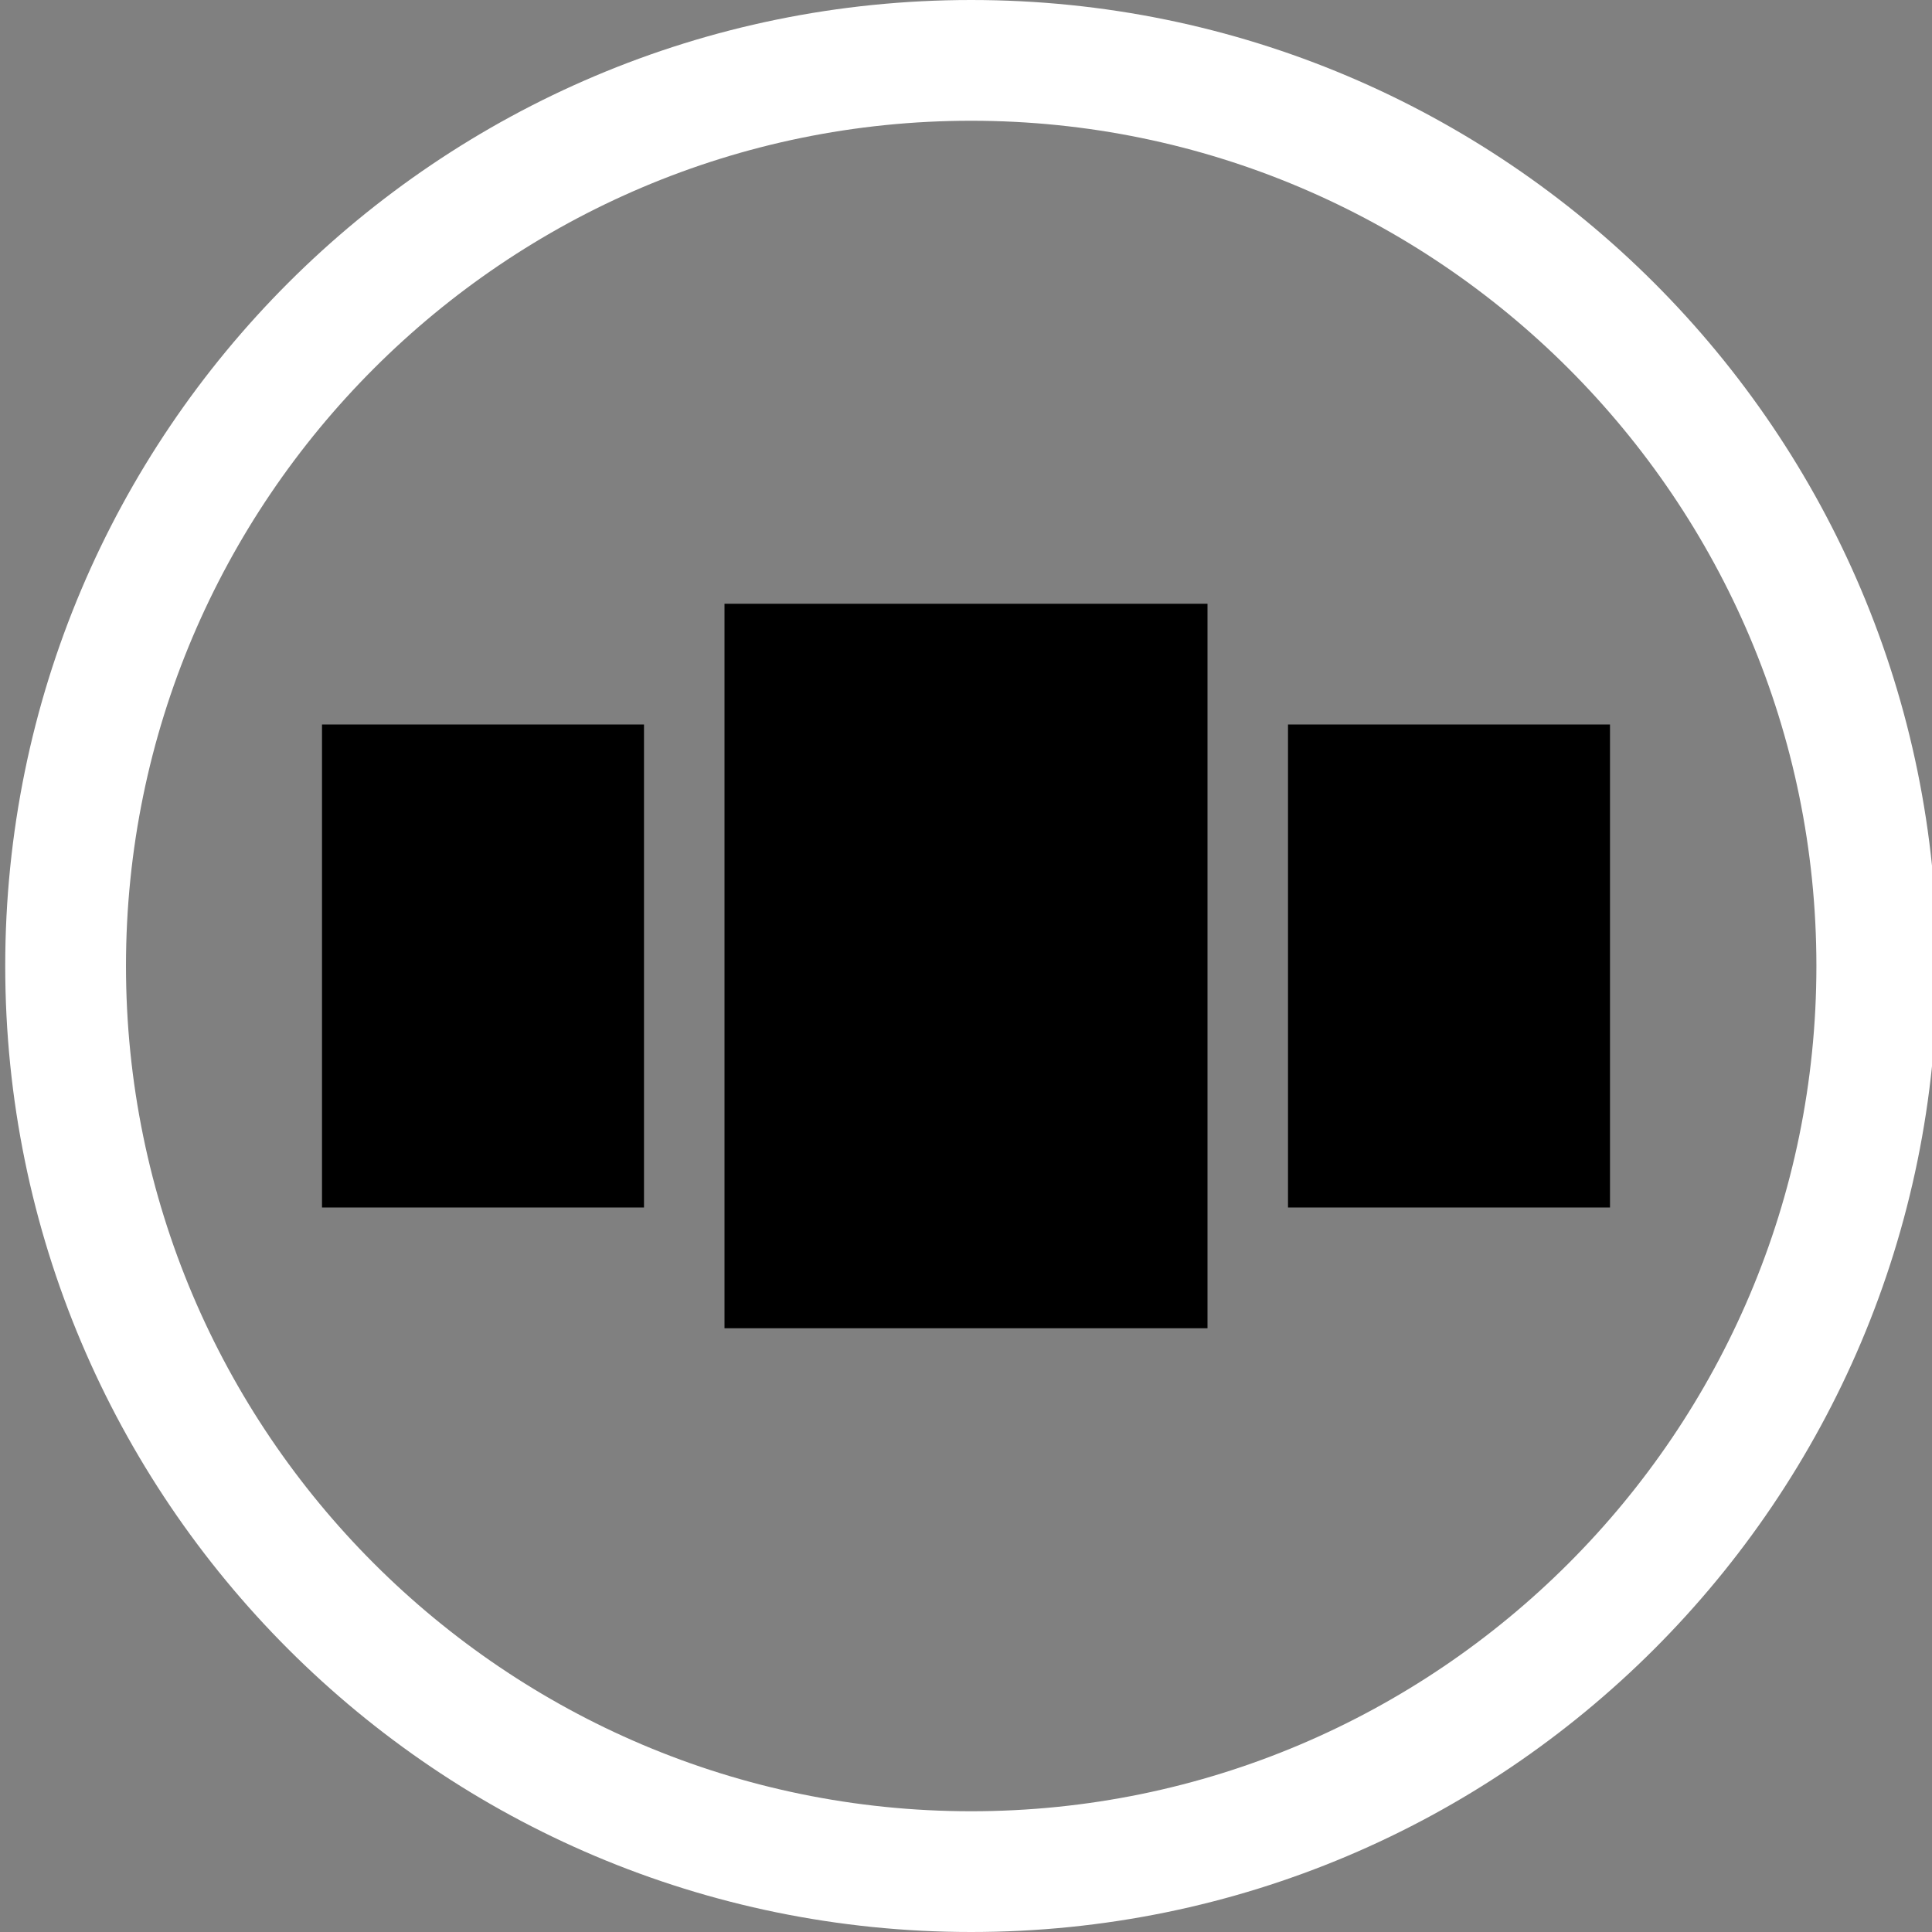
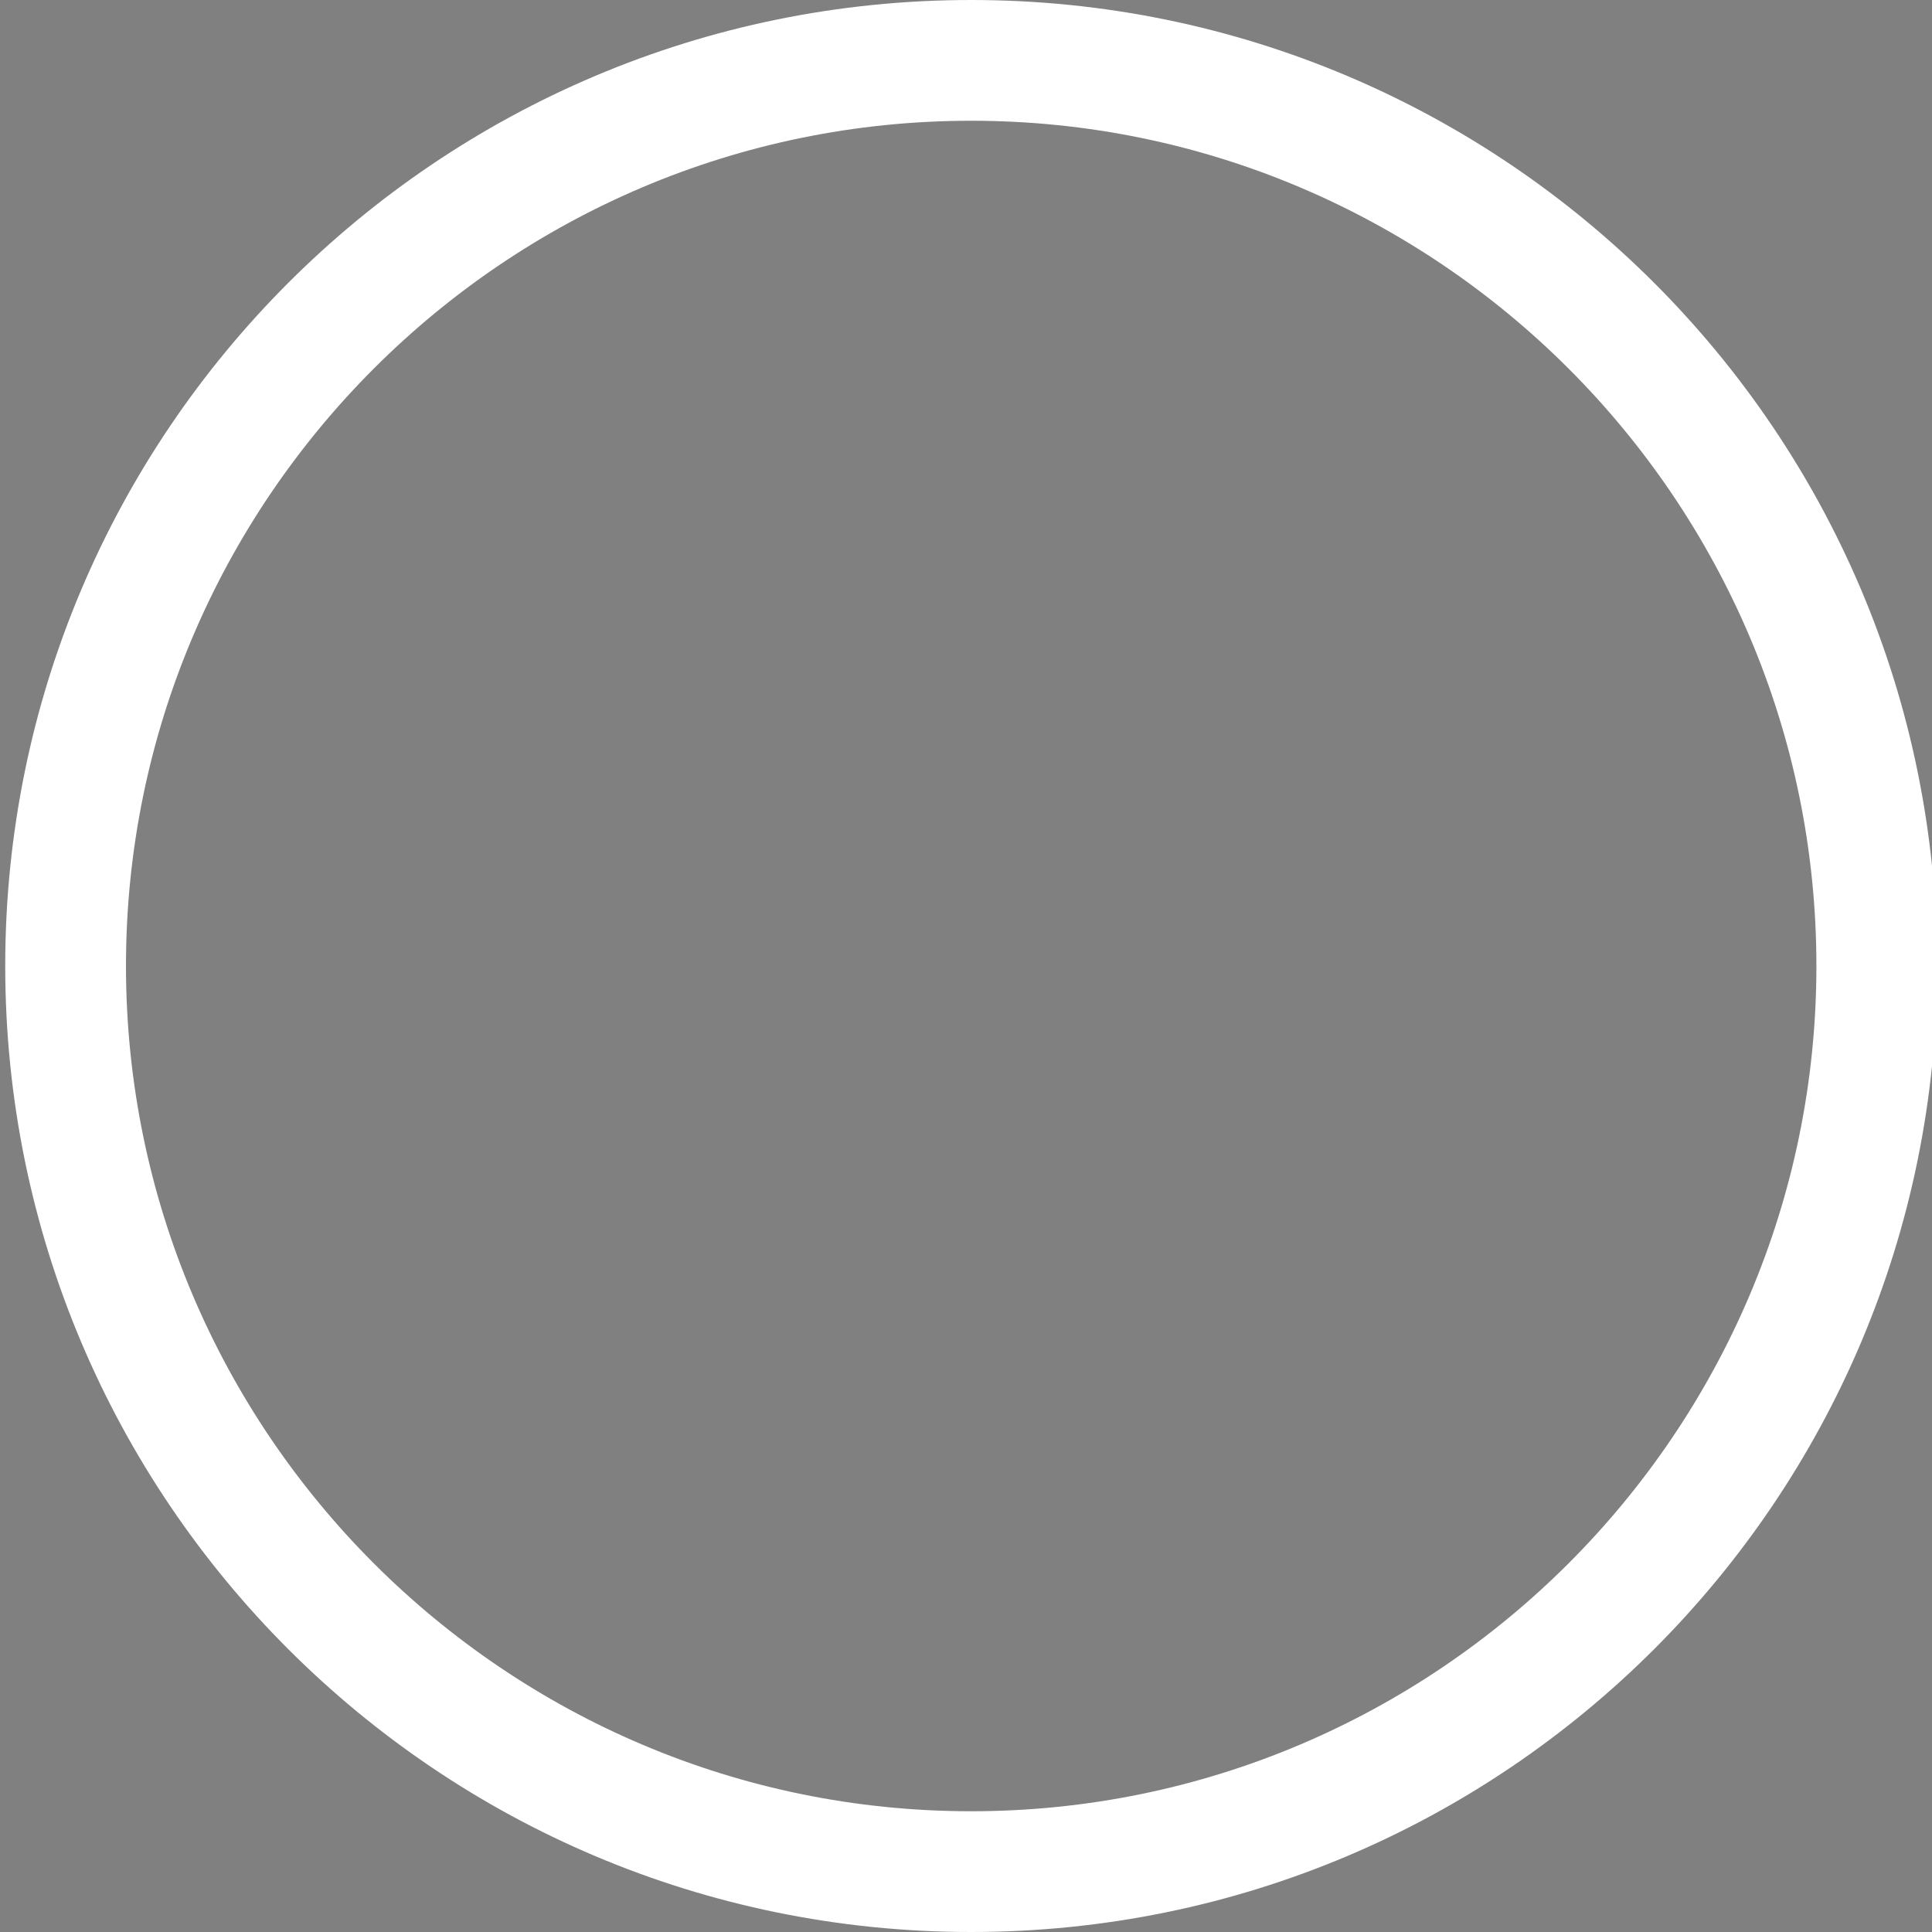
<svg xmlns="http://www.w3.org/2000/svg" version="1.1" id="Layer_1" x="0px" y="0px" width="48px" height="48px" viewBox="0 0 48 48" enable-background="new 0 0 48 48" xml:space="preserve">
  <rect x="0" y="0" width="48" height="48" fill="#808080" stroke="none" />
  <g>
-     <rect x="8" y="18" fill="#000000" width="8" height="12" />
-     <rect x="32" y="18" fill="#000000" width="8" height="12" />
-     <rect x="18" y="15" fill="#000000" width="12" height="18" />
    <path fill="#FFFFFF" d="M24.128,0C10.876,0,0.13,10.746,0.13,23.998C0.13,37.256,10.876,48,24.128,48c13.256,0,24-10.744,24-24.002   C48.128,10.746,37.384,0,24.128,0z M24.128,45C12.55,45,3.13,35.578,3.13,23.998C3.13,12.42,12.55,3,24.128,3   c11.58,0,21,9.42,21,20.998C45.128,35.578,35.708,45,24.128,45z" />
  </g>
</svg>